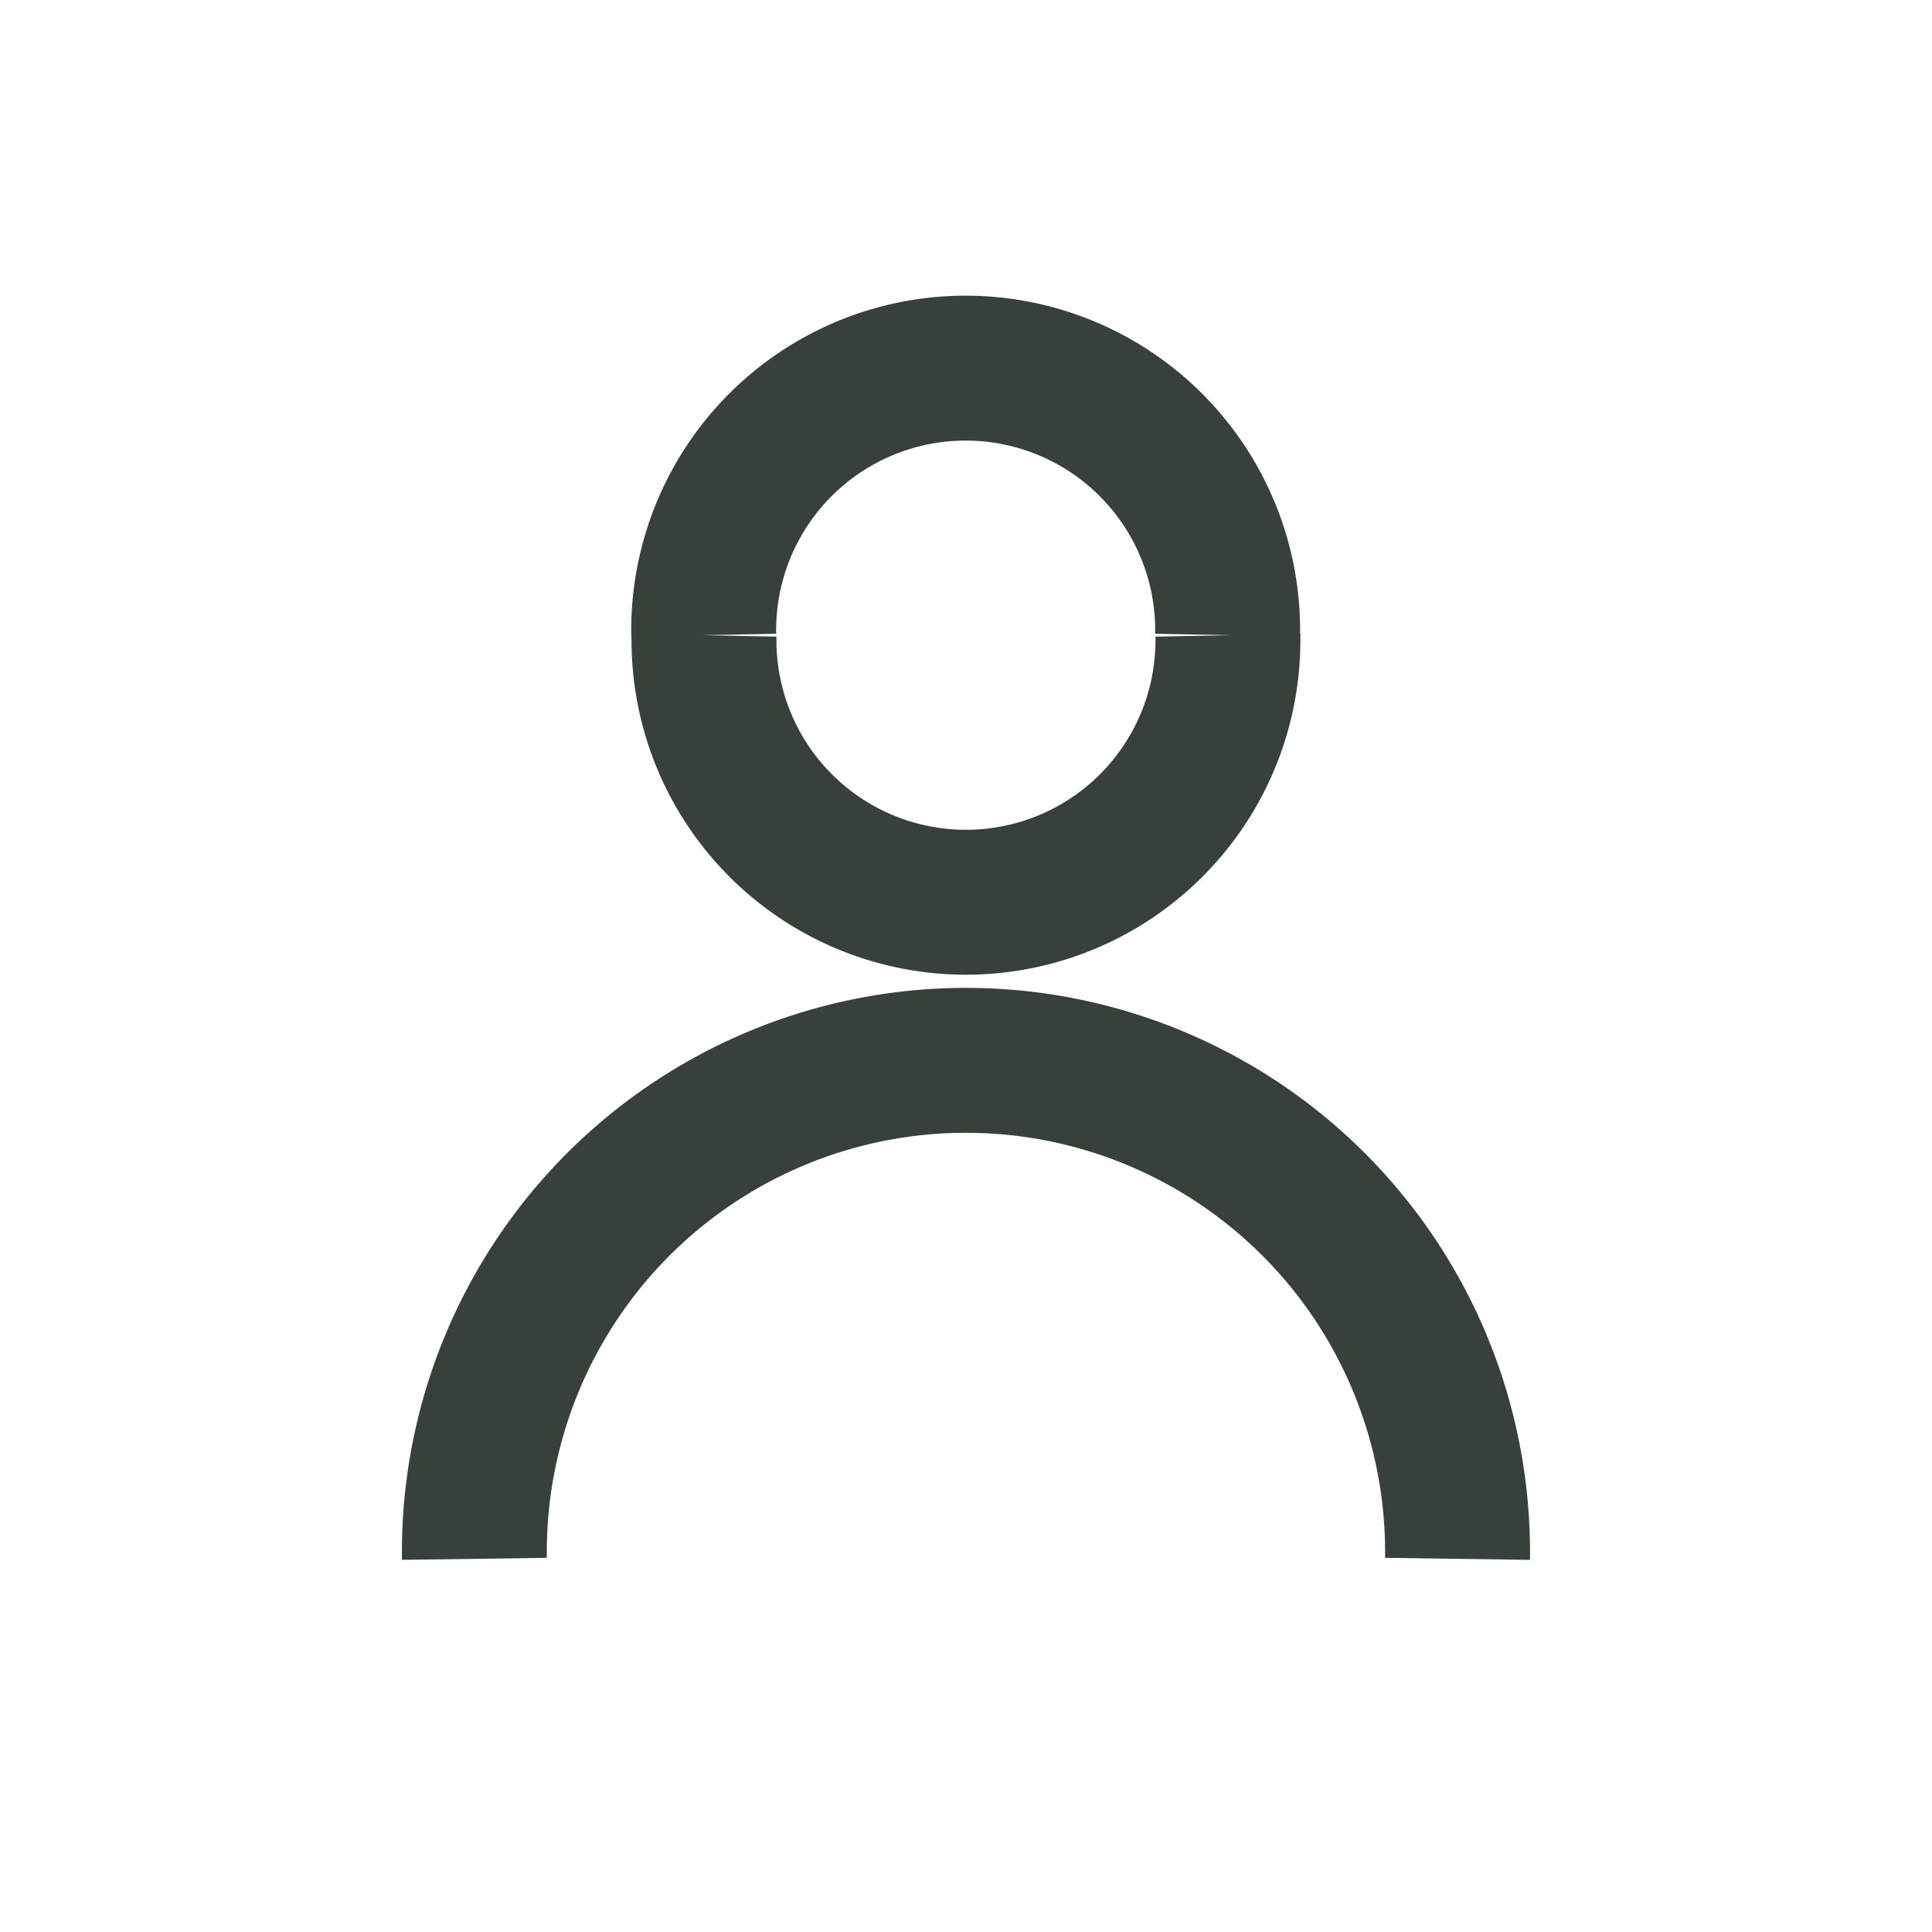
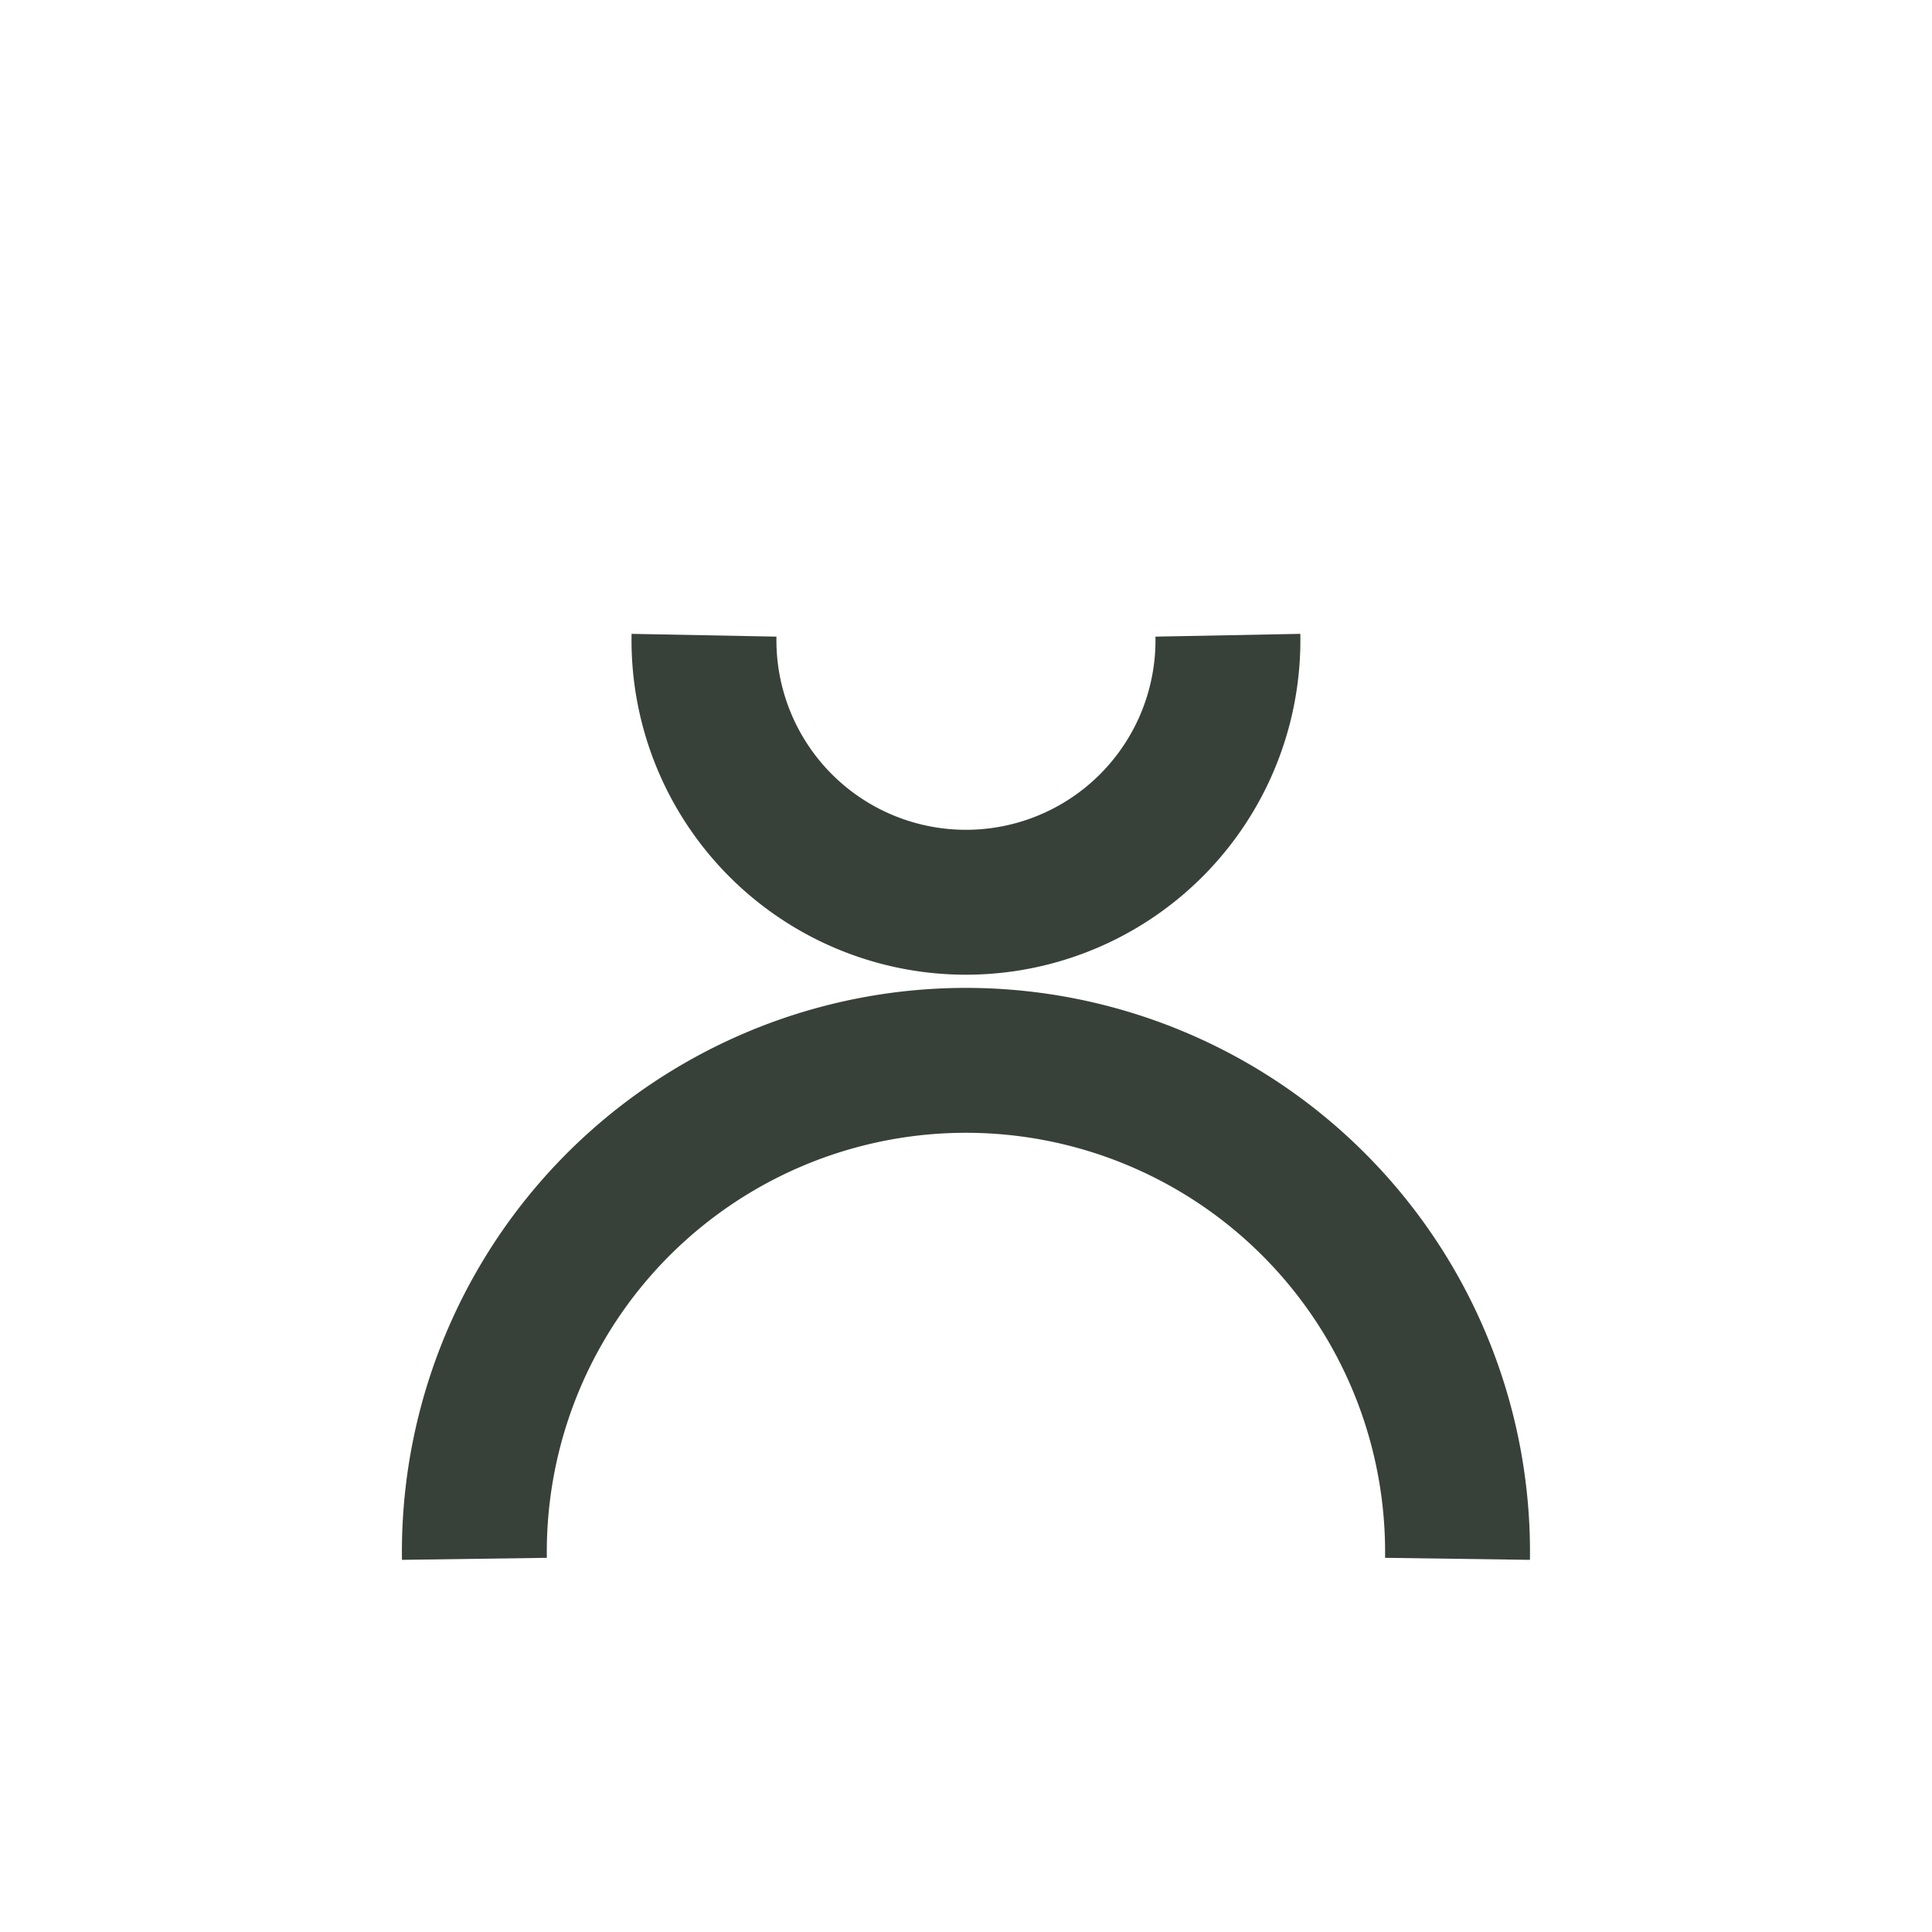
<svg xmlns="http://www.w3.org/2000/svg" width="20" height="20" viewBox="0 0 20 20">
  <defs>
    <clipPath id="clip-path">
      <rect id="Rectangle_1506" data-name="Rectangle 1506" width="20" height="20" fill="none" stroke="#707070" stroke-width="1.5" />
    </clipPath>
  </defs>
  <g id="Group_2208" data-name="Group 2208" clip-path="url(#clip-path)">
-     <path id="Path_817" data-name="Path 817" d="M14.1,3.211a2.712,2.712,0,1,0-5.423,0" transform="translate(-1.392 3.364)" fill="none" stroke="#37413a" stroke-miterlimit="10" stroke-width="1.5" />
    <path id="Path_818" data-name="Path 818" d="M5.423,2.712A2.712,2.712,0,1,0,0,2.712" transform="translate(12.711 9.288) rotate(180)" fill="none" stroke="#37413a" stroke-miterlimit="10" stroke-width="1.5" />
    <path id="Path_819" data-name="Path 819" d="M18.856,5.589a5.089,5.089,0,1,0-10.177,0" transform="translate(-3.768 10.548)" fill="none" stroke="#37413a" stroke-miterlimit="10" stroke-width="1.5" />
  </g>
</svg>